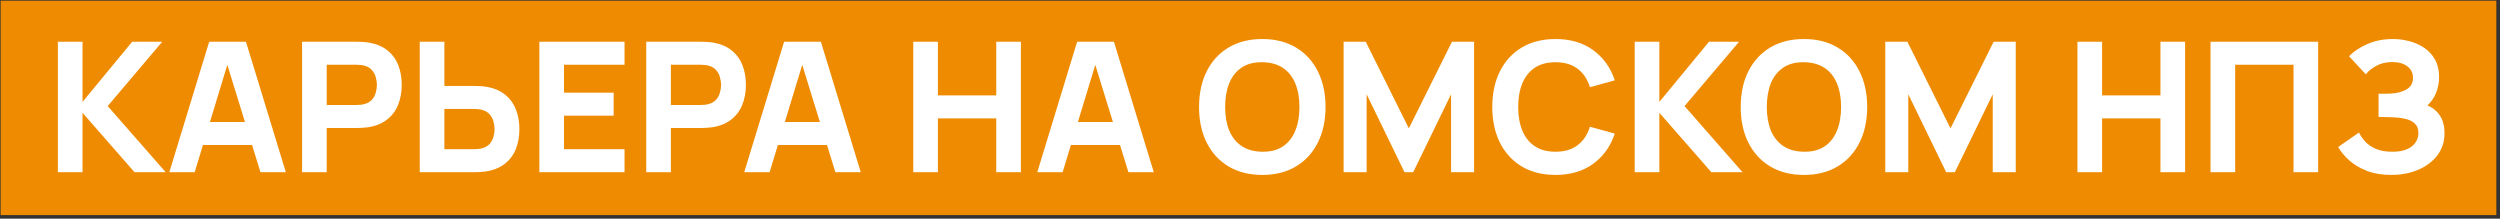
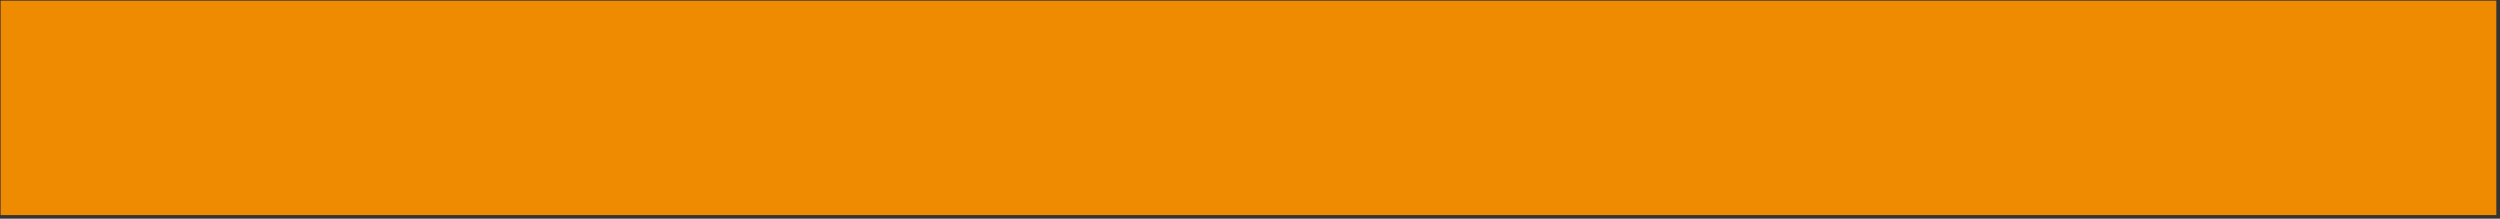
<svg xmlns="http://www.w3.org/2000/svg" width="583" height="51" viewBox="0 0 583 51" fill="none">
  <rect x="0" y="0" width="583" height="51" fill="#333333" stroke="none" />
  <rect width="582" height="50" transform="translate(0.145 0.158)" fill="#EF8B00" />
-   <path d="M13.496 40.158V9.734H19.243V23.763L30.821 9.734H37.835L25.116 24.735L38.638 40.158H31.37L19.243 26.298V40.158H13.496ZM39.485 40.158L48.781 9.734H57.359L66.656 40.158H60.74L52.458 13.326H53.556L45.401 40.158H39.485ZM45.063 33.82V28.453H61.12V33.82H45.063ZM70.442 40.158V9.734H83.288C83.584 9.734 83.978 9.748 84.472 9.776C84.979 9.79 85.429 9.832 85.824 9.903C87.641 10.185 89.127 10.783 90.282 11.699C91.451 12.614 92.31 13.769 92.859 15.164C93.409 16.544 93.683 18.087 93.683 19.791C93.683 21.495 93.402 23.044 92.838 24.439C92.289 25.819 91.43 26.967 90.261 27.883C89.106 28.798 87.627 29.397 85.824 29.679C85.429 29.735 84.979 29.777 84.472 29.805C83.964 29.834 83.57 29.848 83.288 29.848H76.189V40.158H70.442ZM76.189 24.481H83.035C83.331 24.481 83.655 24.467 84.007 24.439C84.359 24.411 84.683 24.354 84.979 24.27C85.753 24.059 86.352 23.706 86.775 23.213C87.197 22.706 87.486 22.15 87.641 21.544C87.81 20.925 87.894 20.34 87.894 19.791C87.894 19.241 87.81 18.664 87.641 18.058C87.486 17.439 87.197 16.882 86.775 16.389C86.352 15.882 85.753 15.523 84.979 15.312C84.683 15.227 84.359 15.171 84.007 15.143C83.655 15.114 83.331 15.1 83.035 15.1H76.189V24.481ZM97.883 40.158V9.734H103.63V20.044L110.729 20.044C111.011 20.044 111.405 20.058 111.912 20.087C112.419 20.101 112.87 20.143 113.264 20.213C115.067 20.495 116.546 21.094 117.701 22.009C118.87 22.925 119.73 24.08 120.279 25.474C120.842 26.855 121.124 28.397 121.124 30.101C121.124 31.806 120.849 33.355 120.3 34.749C119.751 36.13 118.891 37.278 117.722 38.193C116.567 39.109 115.081 39.708 113.264 39.989C112.87 40.045 112.419 40.088 111.912 40.116C111.419 40.144 111.025 40.158 110.729 40.158H97.883ZM103.63 34.792H110.475C110.771 34.792 111.095 34.778 111.447 34.749C111.8 34.721 112.123 34.665 112.419 34.58C113.194 34.369 113.793 34.017 114.215 33.524C114.638 33.017 114.926 32.461 115.081 31.855C115.25 31.235 115.335 30.651 115.335 30.101C115.335 29.552 115.25 28.974 115.081 28.369C114.926 27.749 114.638 27.193 114.215 26.7C113.793 26.193 113.194 25.833 112.419 25.622C112.123 25.538 111.8 25.481 111.447 25.453C111.095 25.425 110.771 25.411 110.475 25.411L103.63 25.411V34.792ZM125.78 40.158V9.734H145.64V15.1H131.527V21.608H143.105V26.974H131.527V34.792H145.64V40.158H125.78ZM150.704 40.158V9.734H163.55C163.846 9.734 164.24 9.748 164.733 9.776C165.24 9.79 165.691 9.832 166.085 9.903C167.902 10.185 169.388 10.783 170.543 11.699C171.713 12.614 172.572 13.769 173.121 15.164C173.67 16.544 173.945 18.087 173.945 19.791C173.945 21.495 173.663 23.044 173.1 24.439C172.551 25.819 171.691 26.967 170.522 27.883C169.367 28.798 167.888 29.397 166.085 29.679C165.691 29.735 165.24 29.777 164.733 29.805C164.226 29.834 163.832 29.848 163.55 29.848H156.451V40.158H150.704ZM156.451 24.481H163.297C163.592 24.481 163.916 24.467 164.268 24.439C164.621 24.411 164.945 24.354 165.24 24.27C166.015 24.059 166.614 23.706 167.036 23.213C167.459 22.706 167.748 22.15 167.902 21.544C168.071 20.925 168.156 20.34 168.156 19.791C168.156 19.241 168.071 18.664 167.902 18.058C167.748 17.439 167.459 16.882 167.036 16.389C166.614 15.882 166.015 15.523 165.24 15.312C164.945 15.227 164.621 15.171 164.268 15.143C163.916 15.114 163.592 15.1 163.297 15.1H156.451V24.481ZM173.557 40.158L182.854 9.734H191.431L200.728 40.158H194.812L186.53 13.326H187.628L179.473 40.158H173.557ZM179.135 33.82V28.453H195.192V33.82H179.135ZM212.974 40.158V9.734H218.721V22.242H232.327V9.734L238.074 9.734V40.158H232.327V27.608H218.721V40.158H212.974ZM241.893 40.158L251.189 9.734H259.767L269.064 40.158H263.148L254.866 13.326H255.964L247.809 40.158H241.893ZM247.471 33.82V28.453H263.528V33.82H247.471ZM294.367 40.792C291.325 40.792 288.698 40.13 286.486 38.806C284.289 37.482 282.592 35.63 281.395 33.249C280.211 30.869 279.62 28.101 279.62 24.946C279.62 21.791 280.211 19.023 281.395 16.643C282.592 14.262 284.289 12.41 286.486 11.086C288.698 9.762 291.325 9.1 294.367 9.1C297.41 9.1 300.03 9.762 302.227 11.086C304.438 12.41 306.136 14.262 307.319 16.643C308.516 19.023 309.115 21.791 309.115 24.946C309.115 28.101 308.516 30.869 307.319 33.249C306.136 35.63 304.438 37.482 302.227 38.806C300.03 40.13 297.41 40.792 294.367 40.792ZM294.367 35.383C296.297 35.411 297.903 34.996 299.184 34.137C300.466 33.278 301.424 32.059 302.058 30.482C302.706 28.904 303.03 27.059 303.03 24.946C303.03 22.833 302.706 21.002 302.058 19.453C301.424 17.903 300.466 16.699 299.184 15.84C297.903 14.981 296.297 14.537 294.367 14.509C292.438 14.481 290.832 14.896 289.55 15.755C288.268 16.614 287.303 17.833 286.655 19.41C286.022 20.988 285.705 22.833 285.705 24.946C285.705 27.059 286.022 28.89 286.655 30.439C287.303 31.989 288.268 33.193 289.55 34.052C290.832 34.911 292.438 35.355 294.367 35.383ZM313.332 40.158V9.734H318.488L328.544 29.932L338.601 9.734H343.757V40.158H338.39V21.988L329.559 40.158H327.53L318.699 21.988V40.158H313.332ZM362.744 40.792C359.702 40.792 357.075 40.13 354.864 38.806C352.666 37.482 350.969 35.63 349.772 33.249C348.589 30.869 347.997 28.101 347.997 24.946C347.997 21.791 348.589 19.023 349.772 16.643C350.969 14.262 352.666 12.41 354.864 11.086C357.075 9.762 359.702 9.1 362.744 9.1C366.238 9.1 369.167 9.966 371.534 11.699C373.914 13.431 375.59 15.777 376.562 18.734L370.773 20.34C370.21 18.495 369.259 17.065 367.921 16.051C366.583 15.023 364.857 14.509 362.744 14.509C360.815 14.509 359.202 14.938 357.906 15.798C356.624 16.657 355.66 17.868 355.012 19.432C354.364 20.995 354.04 22.833 354.04 24.946C354.04 27.059 354.364 28.897 355.012 30.46C355.66 32.024 356.624 33.235 357.906 34.094C359.202 34.954 360.815 35.383 362.744 35.383C364.857 35.383 366.583 34.869 367.921 33.841C369.259 32.813 370.21 31.383 370.773 29.552L376.562 31.158C375.59 34.116 373.914 36.461 371.534 38.193C369.167 39.926 366.238 40.792 362.744 40.792ZM381.214 40.158V9.734H386.961V23.763L398.539 9.734H405.554L392.835 24.735L406.357 40.158H399.089L386.961 26.298V40.158H381.214ZM420.681 40.792C417.639 40.792 415.012 40.13 412.801 38.806C410.603 37.482 408.906 35.63 407.709 33.249C406.526 30.869 405.934 28.101 405.934 24.946C405.934 21.791 406.526 19.023 407.709 16.643C408.906 14.262 410.603 12.41 412.801 11.086C415.012 9.762 417.639 9.1 420.681 9.1C423.724 9.1 426.344 9.762 428.541 11.086C430.752 12.41 432.45 14.262 433.633 16.643C434.83 19.023 435.429 21.791 435.429 24.946C435.429 28.101 434.83 30.869 433.633 33.249C432.45 35.63 430.752 37.482 428.541 38.806C426.344 40.13 423.724 40.792 420.681 40.792ZM420.681 35.383C422.611 35.411 424.217 34.996 425.499 34.137C426.78 33.278 427.738 32.059 428.372 30.482C429.02 28.904 429.344 27.059 429.344 24.946C429.344 22.833 429.02 21.002 428.372 19.453C427.738 17.903 426.78 16.699 425.499 15.84C424.217 14.981 422.611 14.537 420.681 14.509C418.752 14.481 417.146 14.896 415.864 15.755C414.583 16.614 413.618 17.833 412.97 19.41C412.336 20.988 412.019 22.833 412.019 24.946C412.019 27.059 412.336 28.89 412.97 30.439C413.618 31.989 414.583 33.193 415.864 34.052C417.146 34.911 418.752 35.355 420.681 35.383ZM439.647 40.158V9.734H444.802L454.859 29.932L464.916 9.734H470.071V40.158H464.704V21.988L455.873 40.158H453.845L445.013 21.988V40.158H439.647ZM484.461 40.158V9.734L490.208 9.734V22.242H503.814V9.734H509.561V40.158H503.814V27.608H490.208V40.158H484.461ZM515.493 40.158V9.734H540.593V40.158H534.846V15.1H521.24V40.158H515.493ZM557.638 40.792C555.483 40.792 553.588 40.475 551.954 39.841C550.335 39.207 548.968 38.398 547.856 37.412C546.743 36.411 545.877 35.369 545.257 34.285L550.116 30.904C550.454 31.608 550.933 32.306 551.553 32.996C552.173 33.686 552.997 34.256 554.025 34.707C555.053 35.158 556.342 35.383 557.891 35.383C559.356 35.383 560.532 35.172 561.42 34.749C562.321 34.327 562.969 33.785 563.364 33.123C563.772 32.461 563.976 31.763 563.976 31.031C563.976 30.059 563.688 29.312 563.11 28.791C562.547 28.27 561.814 27.911 560.913 27.714C560.011 27.503 559.061 27.383 558.06 27.355C557.089 27.326 556.384 27.305 555.948 27.291C555.525 27.277 555.236 27.27 555.081 27.27C554.941 27.27 554.807 27.27 554.68 27.27V21.861C554.863 21.861 555.131 21.861 555.483 21.861C555.849 21.861 556.215 21.861 556.582 21.861C556.962 21.847 557.272 21.833 557.511 21.819C558.99 21.749 560.223 21.425 561.209 20.847C562.209 20.27 562.709 19.368 562.709 18.143C562.709 17.016 562.265 16.122 561.378 15.46C560.504 14.797 559.328 14.466 557.849 14.466C556.455 14.466 555.208 14.769 554.11 15.375C553.025 15.967 552.229 16.622 551.722 17.34L547.792 13.114C548.849 12.016 550.264 11.072 552.039 10.283C553.814 9.494 555.807 9.1 558.018 9.1C559.356 9.1 560.666 9.276 561.948 9.628C563.23 9.966 564.385 10.495 565.413 11.213C566.441 11.917 567.258 12.826 567.864 13.938C568.484 15.051 568.794 16.382 568.794 17.931C568.794 19.241 568.561 20.481 568.096 21.65C567.631 22.805 566.962 23.777 566.089 24.566C567.357 25.129 568.336 25.946 569.026 27.017C569.716 28.087 570.061 29.425 570.061 31.031C570.061 33.045 569.498 34.785 568.371 36.249C567.258 37.7 565.758 38.82 563.871 39.609C561.997 40.398 559.92 40.792 557.638 40.792Z" fill="white" />
</svg>